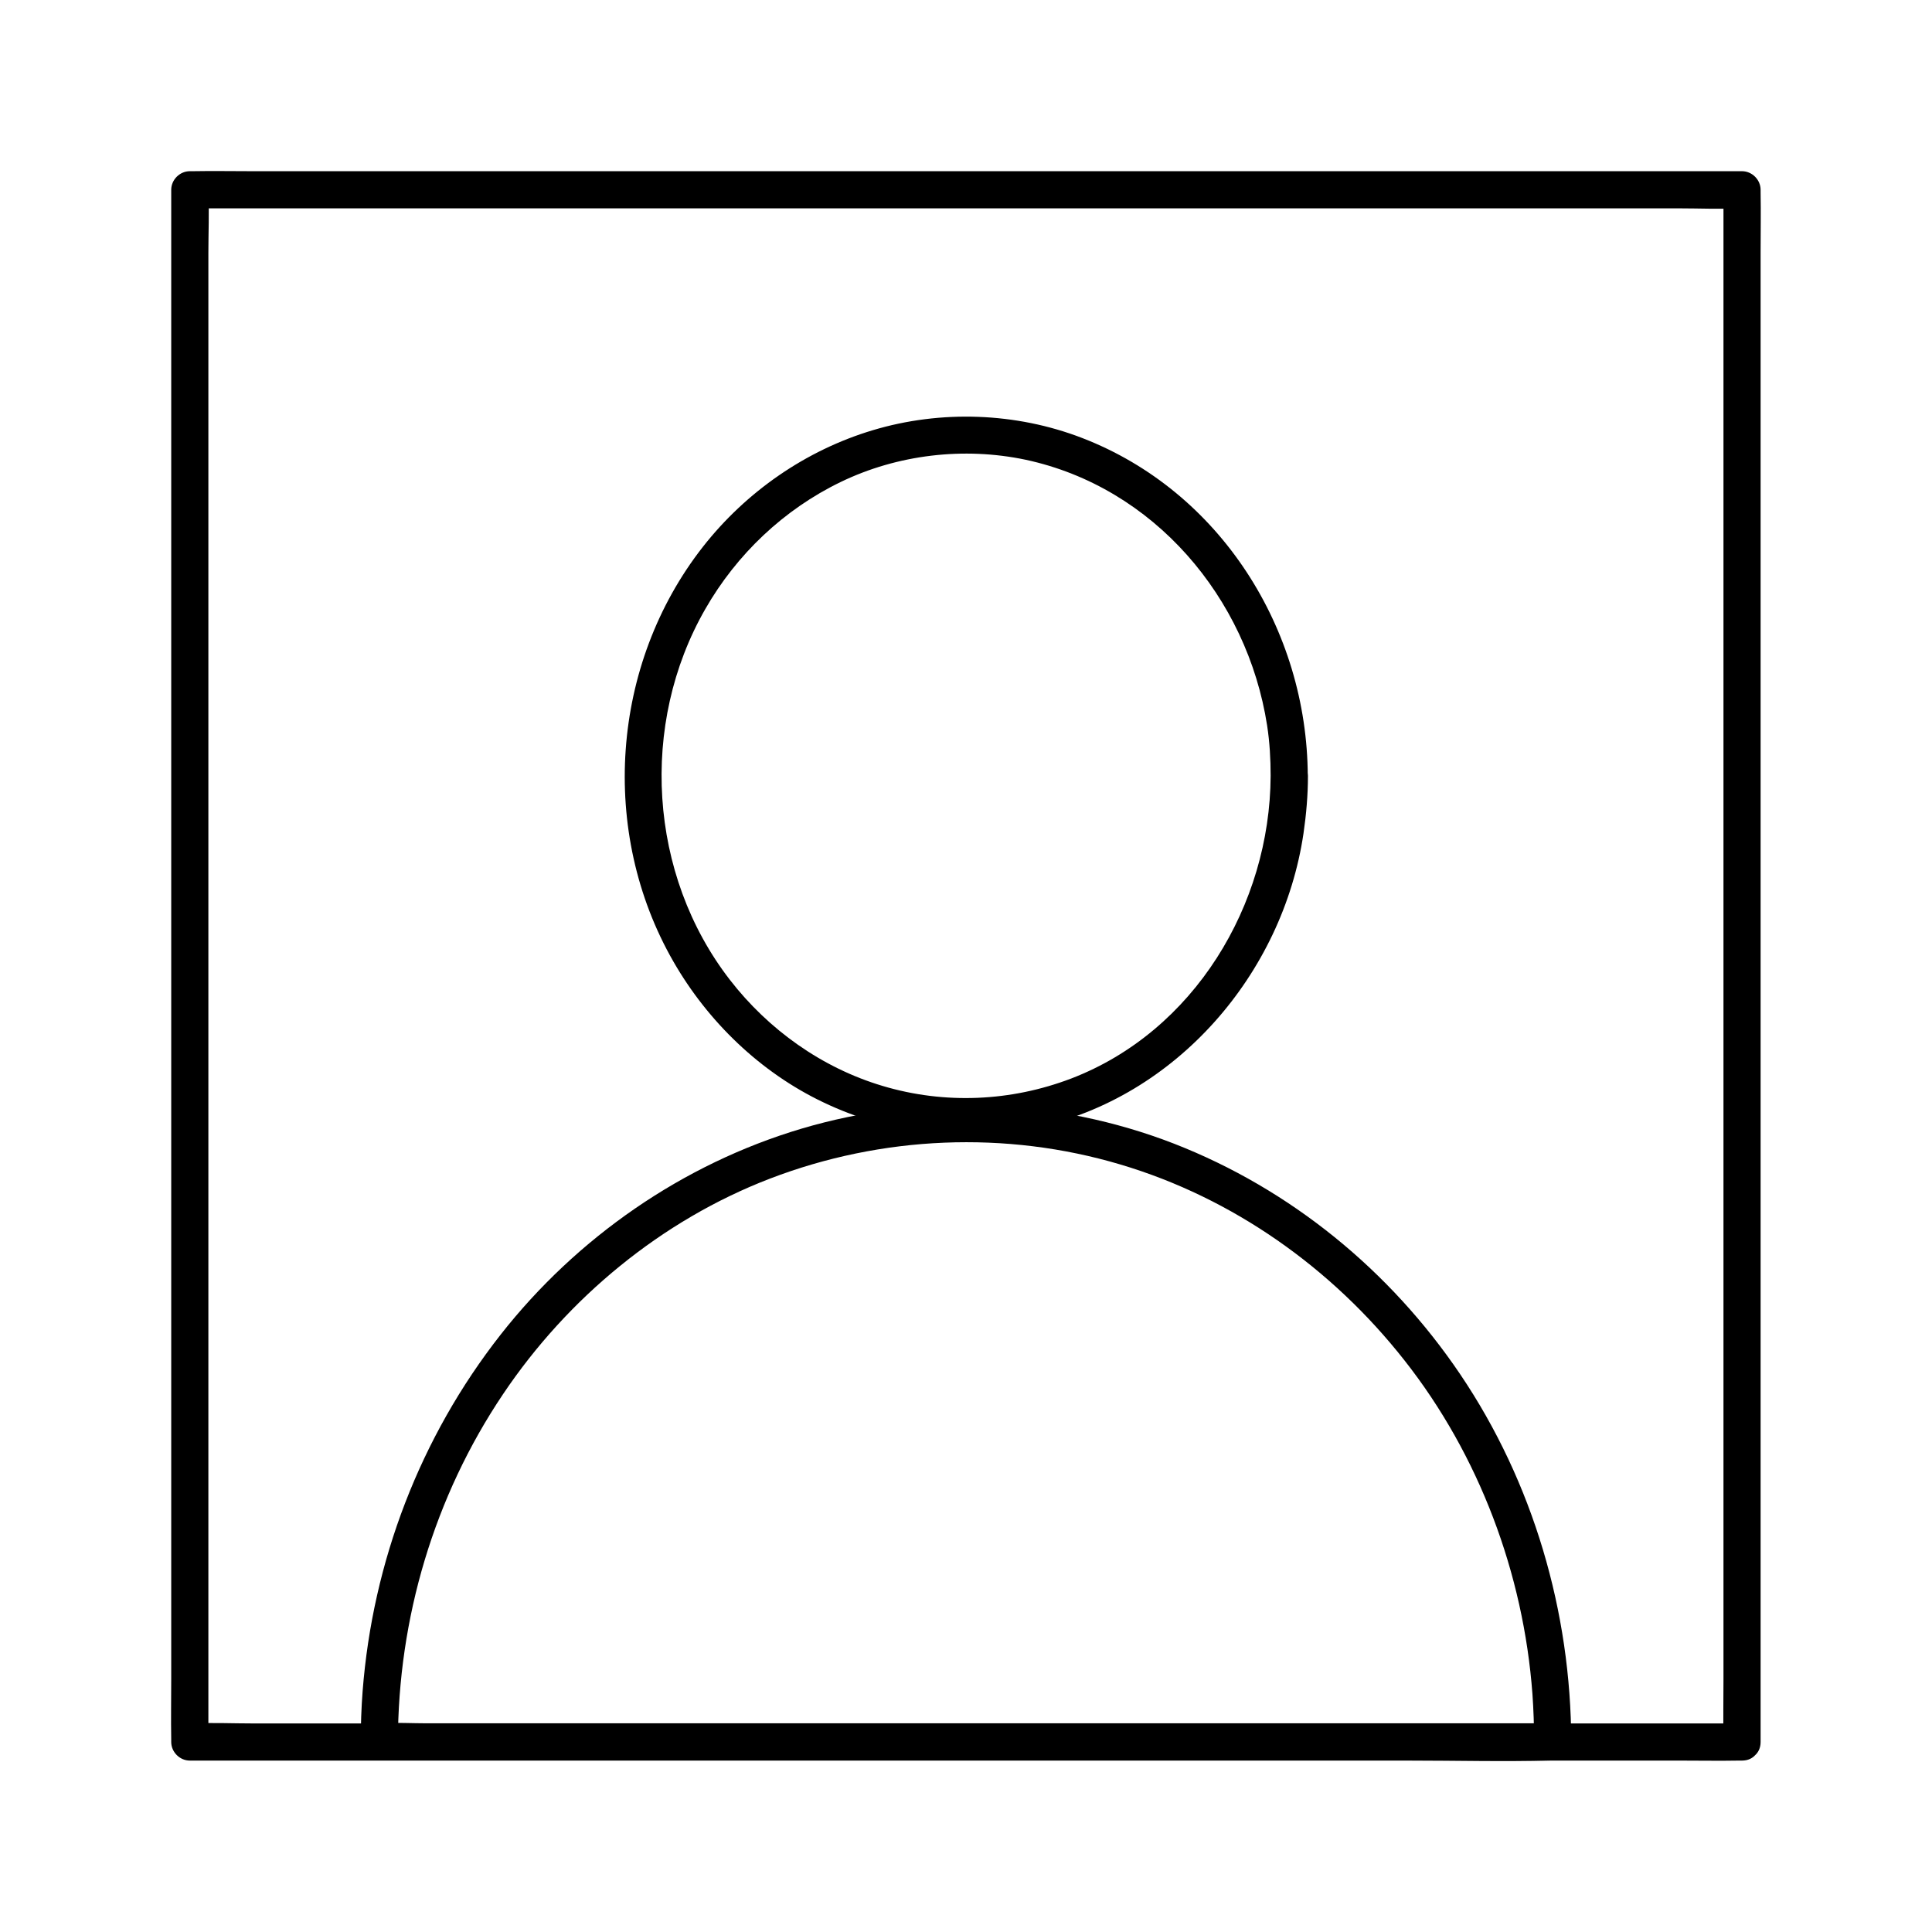
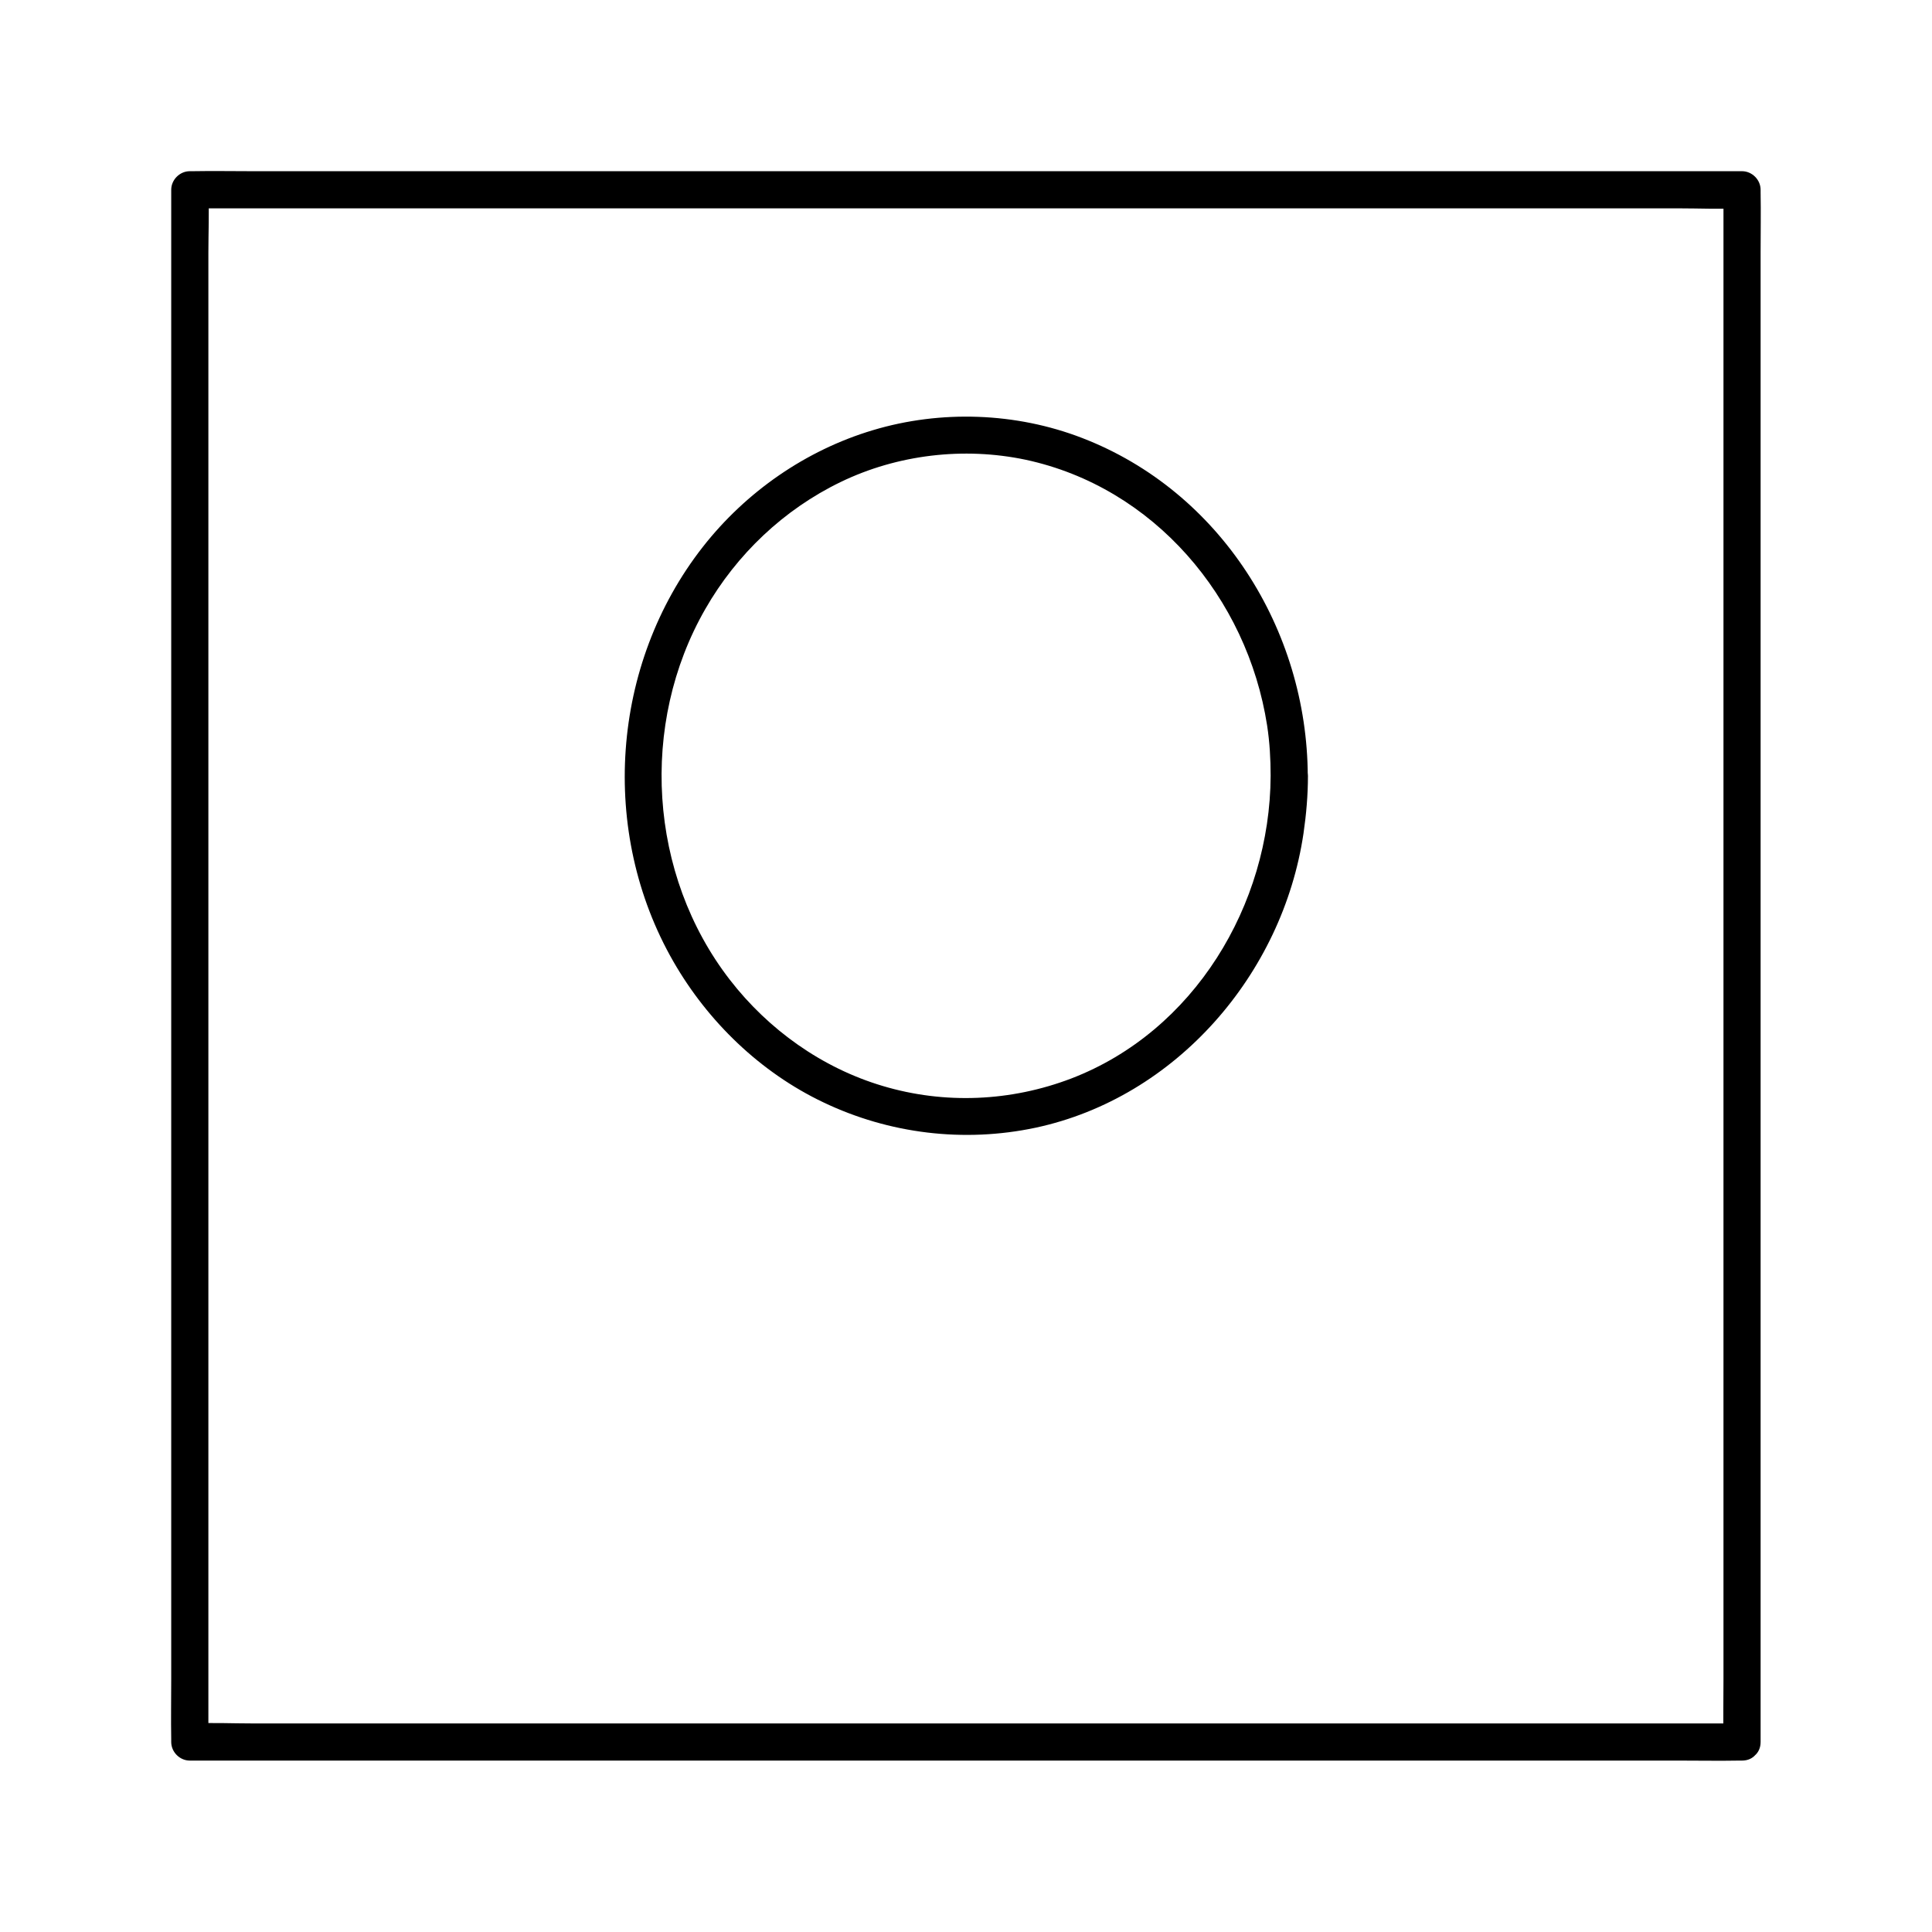
<svg xmlns="http://www.w3.org/2000/svg" fill="#000000" width="800px" height="800px" version="1.1" viewBox="144 144 512 512">
  <g>
    <path d="m605.66 600.73h-11.02-29.961-44.328-54.07-58.941-59.73-55.695-47.086-33.852c-5.312 0-10.676-0.246-15.988 0h-0.688l4.922 4.922v-11.02-29.961-44.328-54.07-58.941-59.73-55.695-47.086-33.852c0-5.312 0.246-10.676 0-15.988v-0.688l-4.922 4.922h11.02 29.961 44.328 54.07 58.941 59.73 55.695 47.086 33.852c5.312 0 10.676 0.246 15.988 0h0.688l-4.922-4.922v11.02 29.961 44.328 54.07 58.941 59.73 55.695 47.086 33.852c0 5.312-0.098 10.629 0 15.988v0.688c0 6.348 9.84 6.348 9.84 0v-11.02-29.961-44.328-54.07-58.941-59.73-55.695-47.086-33.852c0-5.312 0.098-10.629 0-15.988v-0.688c0-2.656-2.262-4.922-4.922-4.922h-11.02-29.961-44.328-54.07-58.941-59.73-55.695-47.086-33.852c-5.312 0-10.629-0.098-15.988 0h-0.688c-2.656 0-4.922 2.262-4.922 4.922v11.02 29.961 44.328 54.07 58.941 59.73 55.695 47.086 33.852c0 5.312-0.098 10.629 0 15.988v0.688c0 2.656 2.262 4.922 4.922 4.922h11.02 29.961 44.328 54.07 58.941 59.73 55.695 47.086 33.852c5.312 0 10.629 0.098 15.988 0h0.688c6.348-0.004 6.348-9.844 0.004-9.844z" />
    <path d="m480.73 349.62c-0.148 34.195-20.27 67.699-52.84 80.195-15.988 6.102-33.555 6.887-49.988 1.969-16.039-4.773-30.258-14.906-40.492-28.141-21.547-27.848-24.008-67.75-6.492-98.254 8.316-14.516 20.812-26.371 35.867-33.652 15.055-7.281 32.621-9.348 49.004-5.902 33.996 7.281 58.746 36.555 64.008 70.406 0.688 4.473 0.934 8.953 0.934 13.379 0 6.348 9.84 6.348 9.84 0-0.148-38.82-23.172-75.422-59.777-89.543-17.562-6.789-37.492-7.477-55.496-2.066-17.762 5.312-33.605 16.336-45.02 30.898-24.402 31.145-27.551 75.57-7.824 109.91 9.152 15.941 23.074 29.371 39.703 37.293 17.465 8.363 37.293 10.773 56.285 6.742 37.246-7.969 65.484-40.738 70.996-77.98 0.738-5.066 1.18-10.137 1.18-15.254-0.047-6.301-9.887-6.352-9.887-0.004z" />
-     <path d="m560.39 605.66c-0.051-34.488-10.086-68.832-29.422-97.465-18.547-27.453-44.918-49.051-75.816-61.105-31.293-12.152-66.566-13.531-98.746-3.984-31.438 9.348-59.531 28.832-79.754 54.613-21.305 27.16-33.898 60.121-36.555 94.465-0.344 4.477-0.492 8.953-0.492 13.43 0 2.656 2.262 4.922 4.922 4.922h31.145 74.242 89.742 77.539c12.547 0 25.191 0.344 37.738 0h0.543c6.348 0 6.348-9.84 0-9.84h-31.145-74.242-89.742-77.539-25.684c-3.984 0-8.07-0.246-12.055 0h-0.543l4.922 4.922c0.051-32.766 9.594-64.992 27.898-92.199 17.121-25.484 42.016-46.051 70.699-57.07 29.617-11.367 62.484-12.793 92.891-3.738 29.816 8.855 56.039 27.453 75.227 51.855 19.828 25.141 31.586 56.582 33.949 88.461 0.297 4.231 0.441 8.461 0.441 12.695-0.004 6.383 9.836 6.383 9.836 0.039z" />
  </g>
</svg>